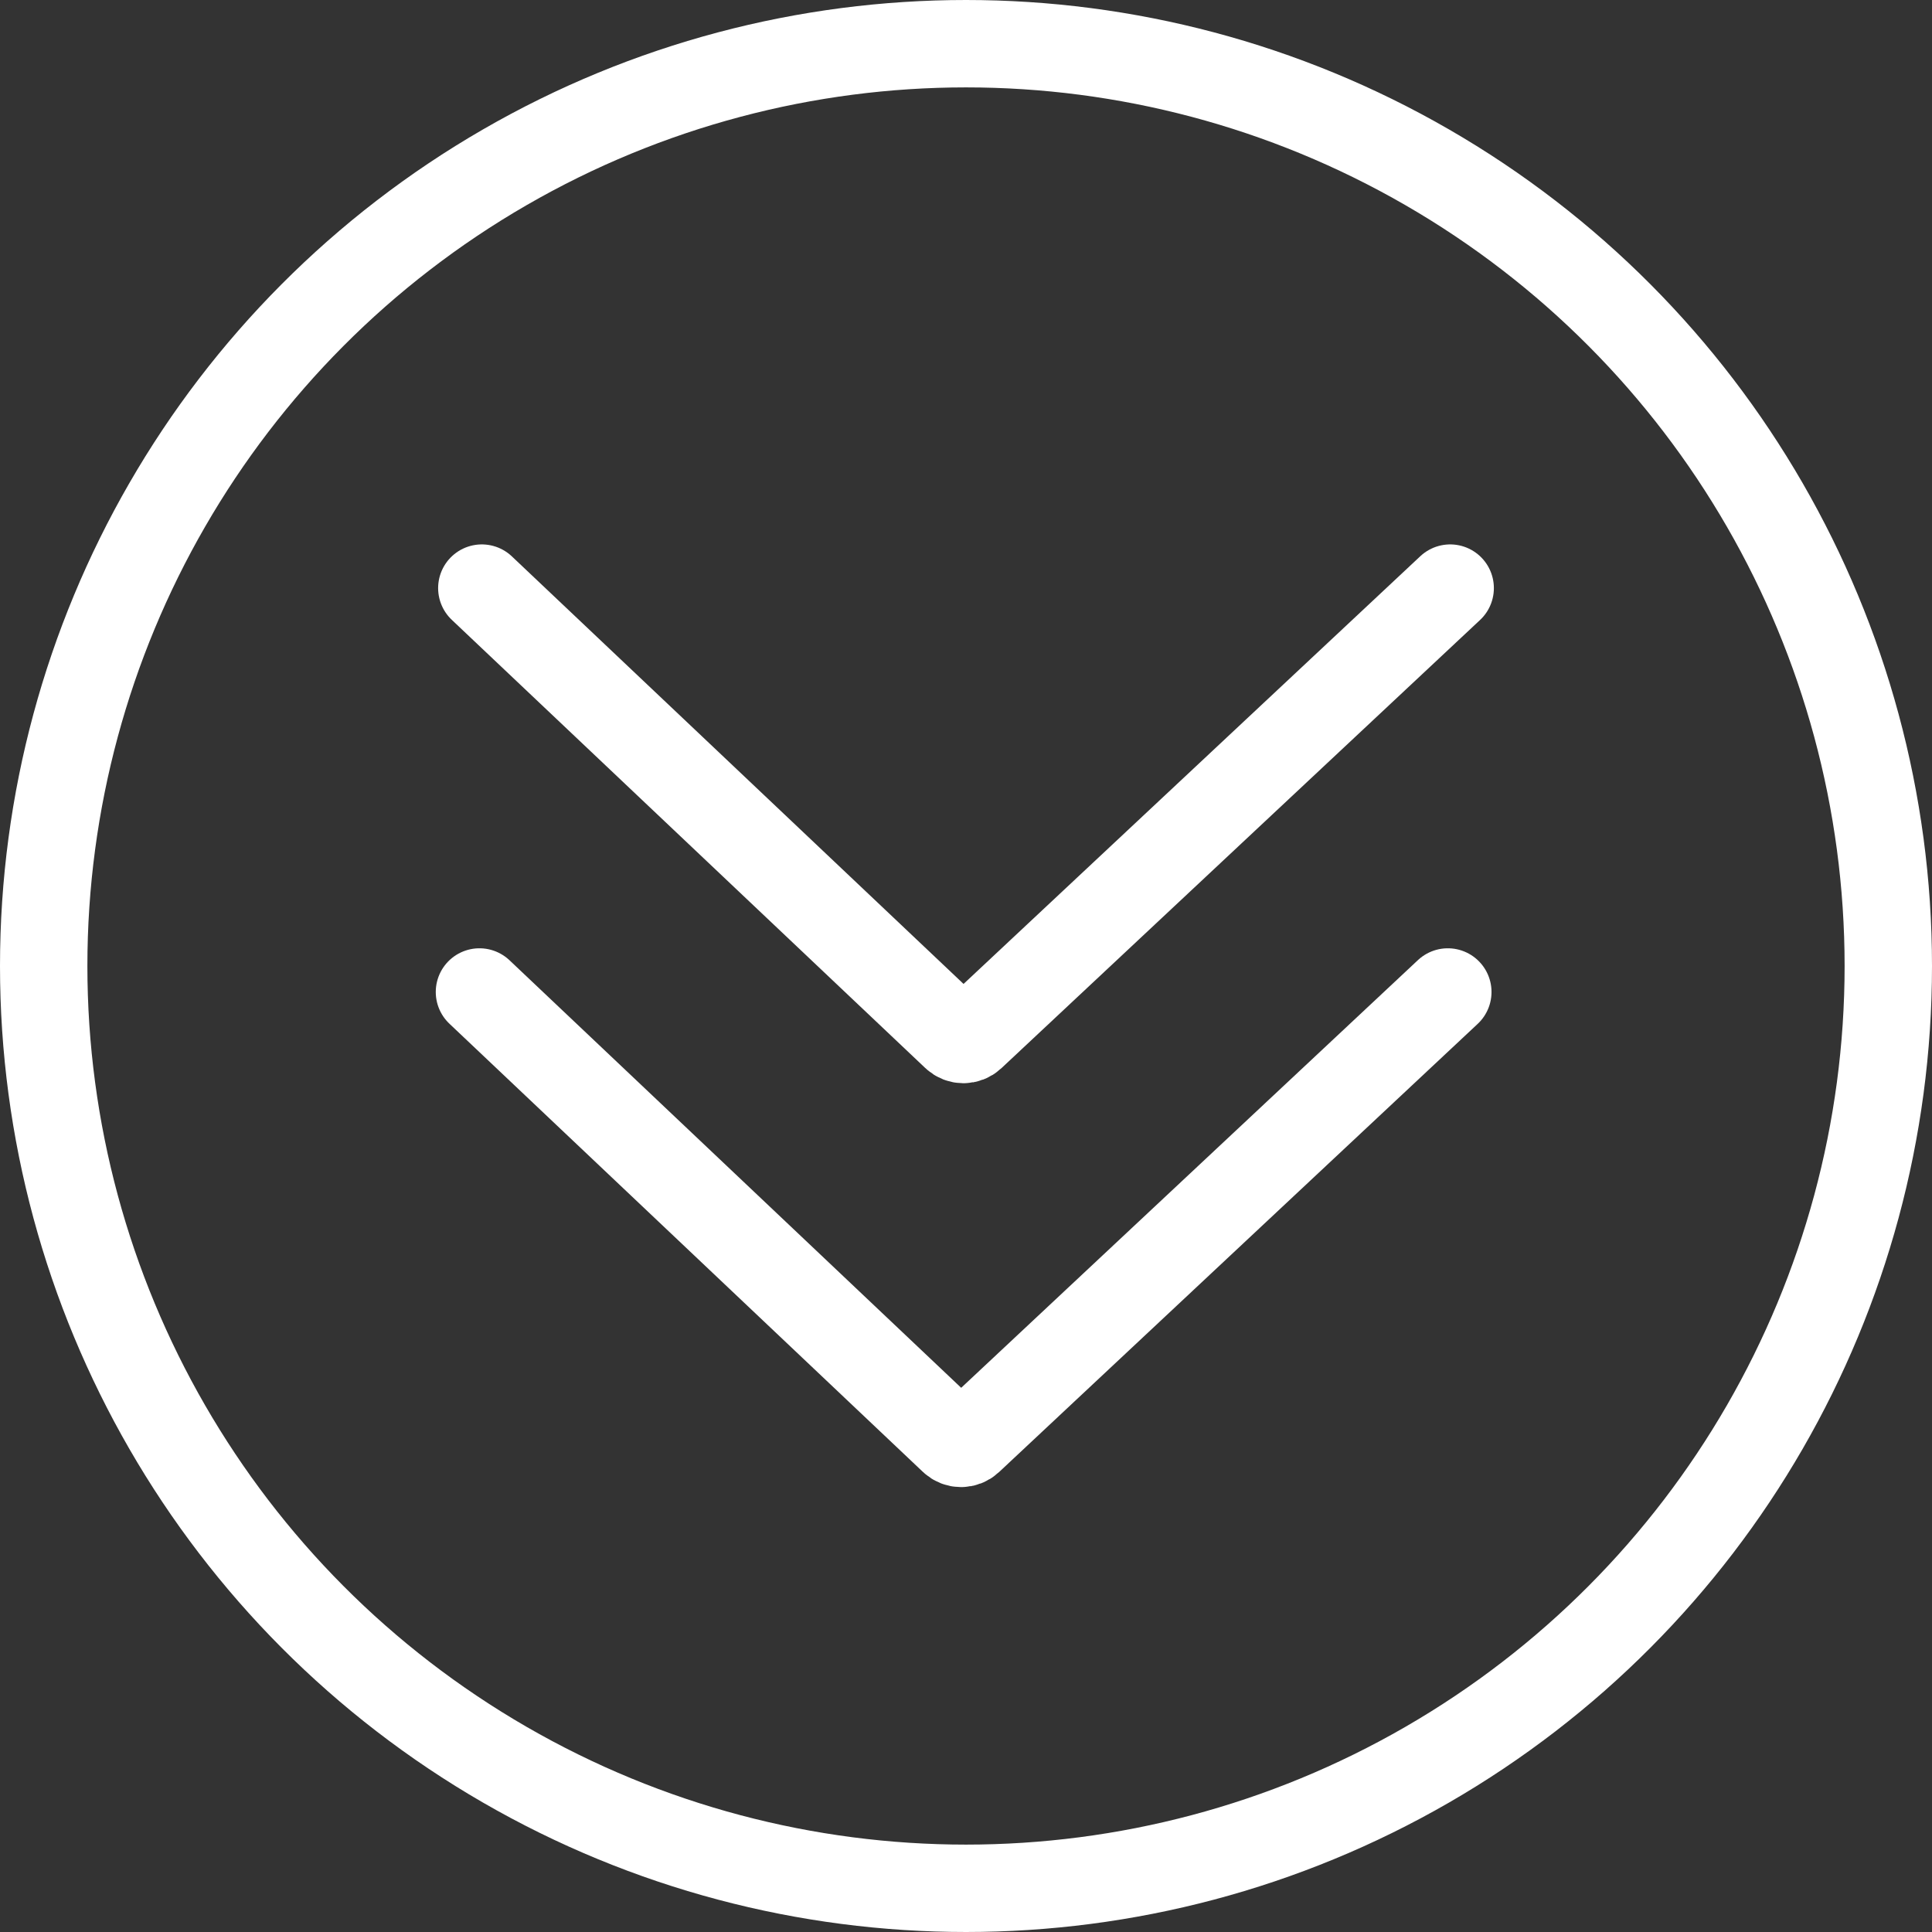
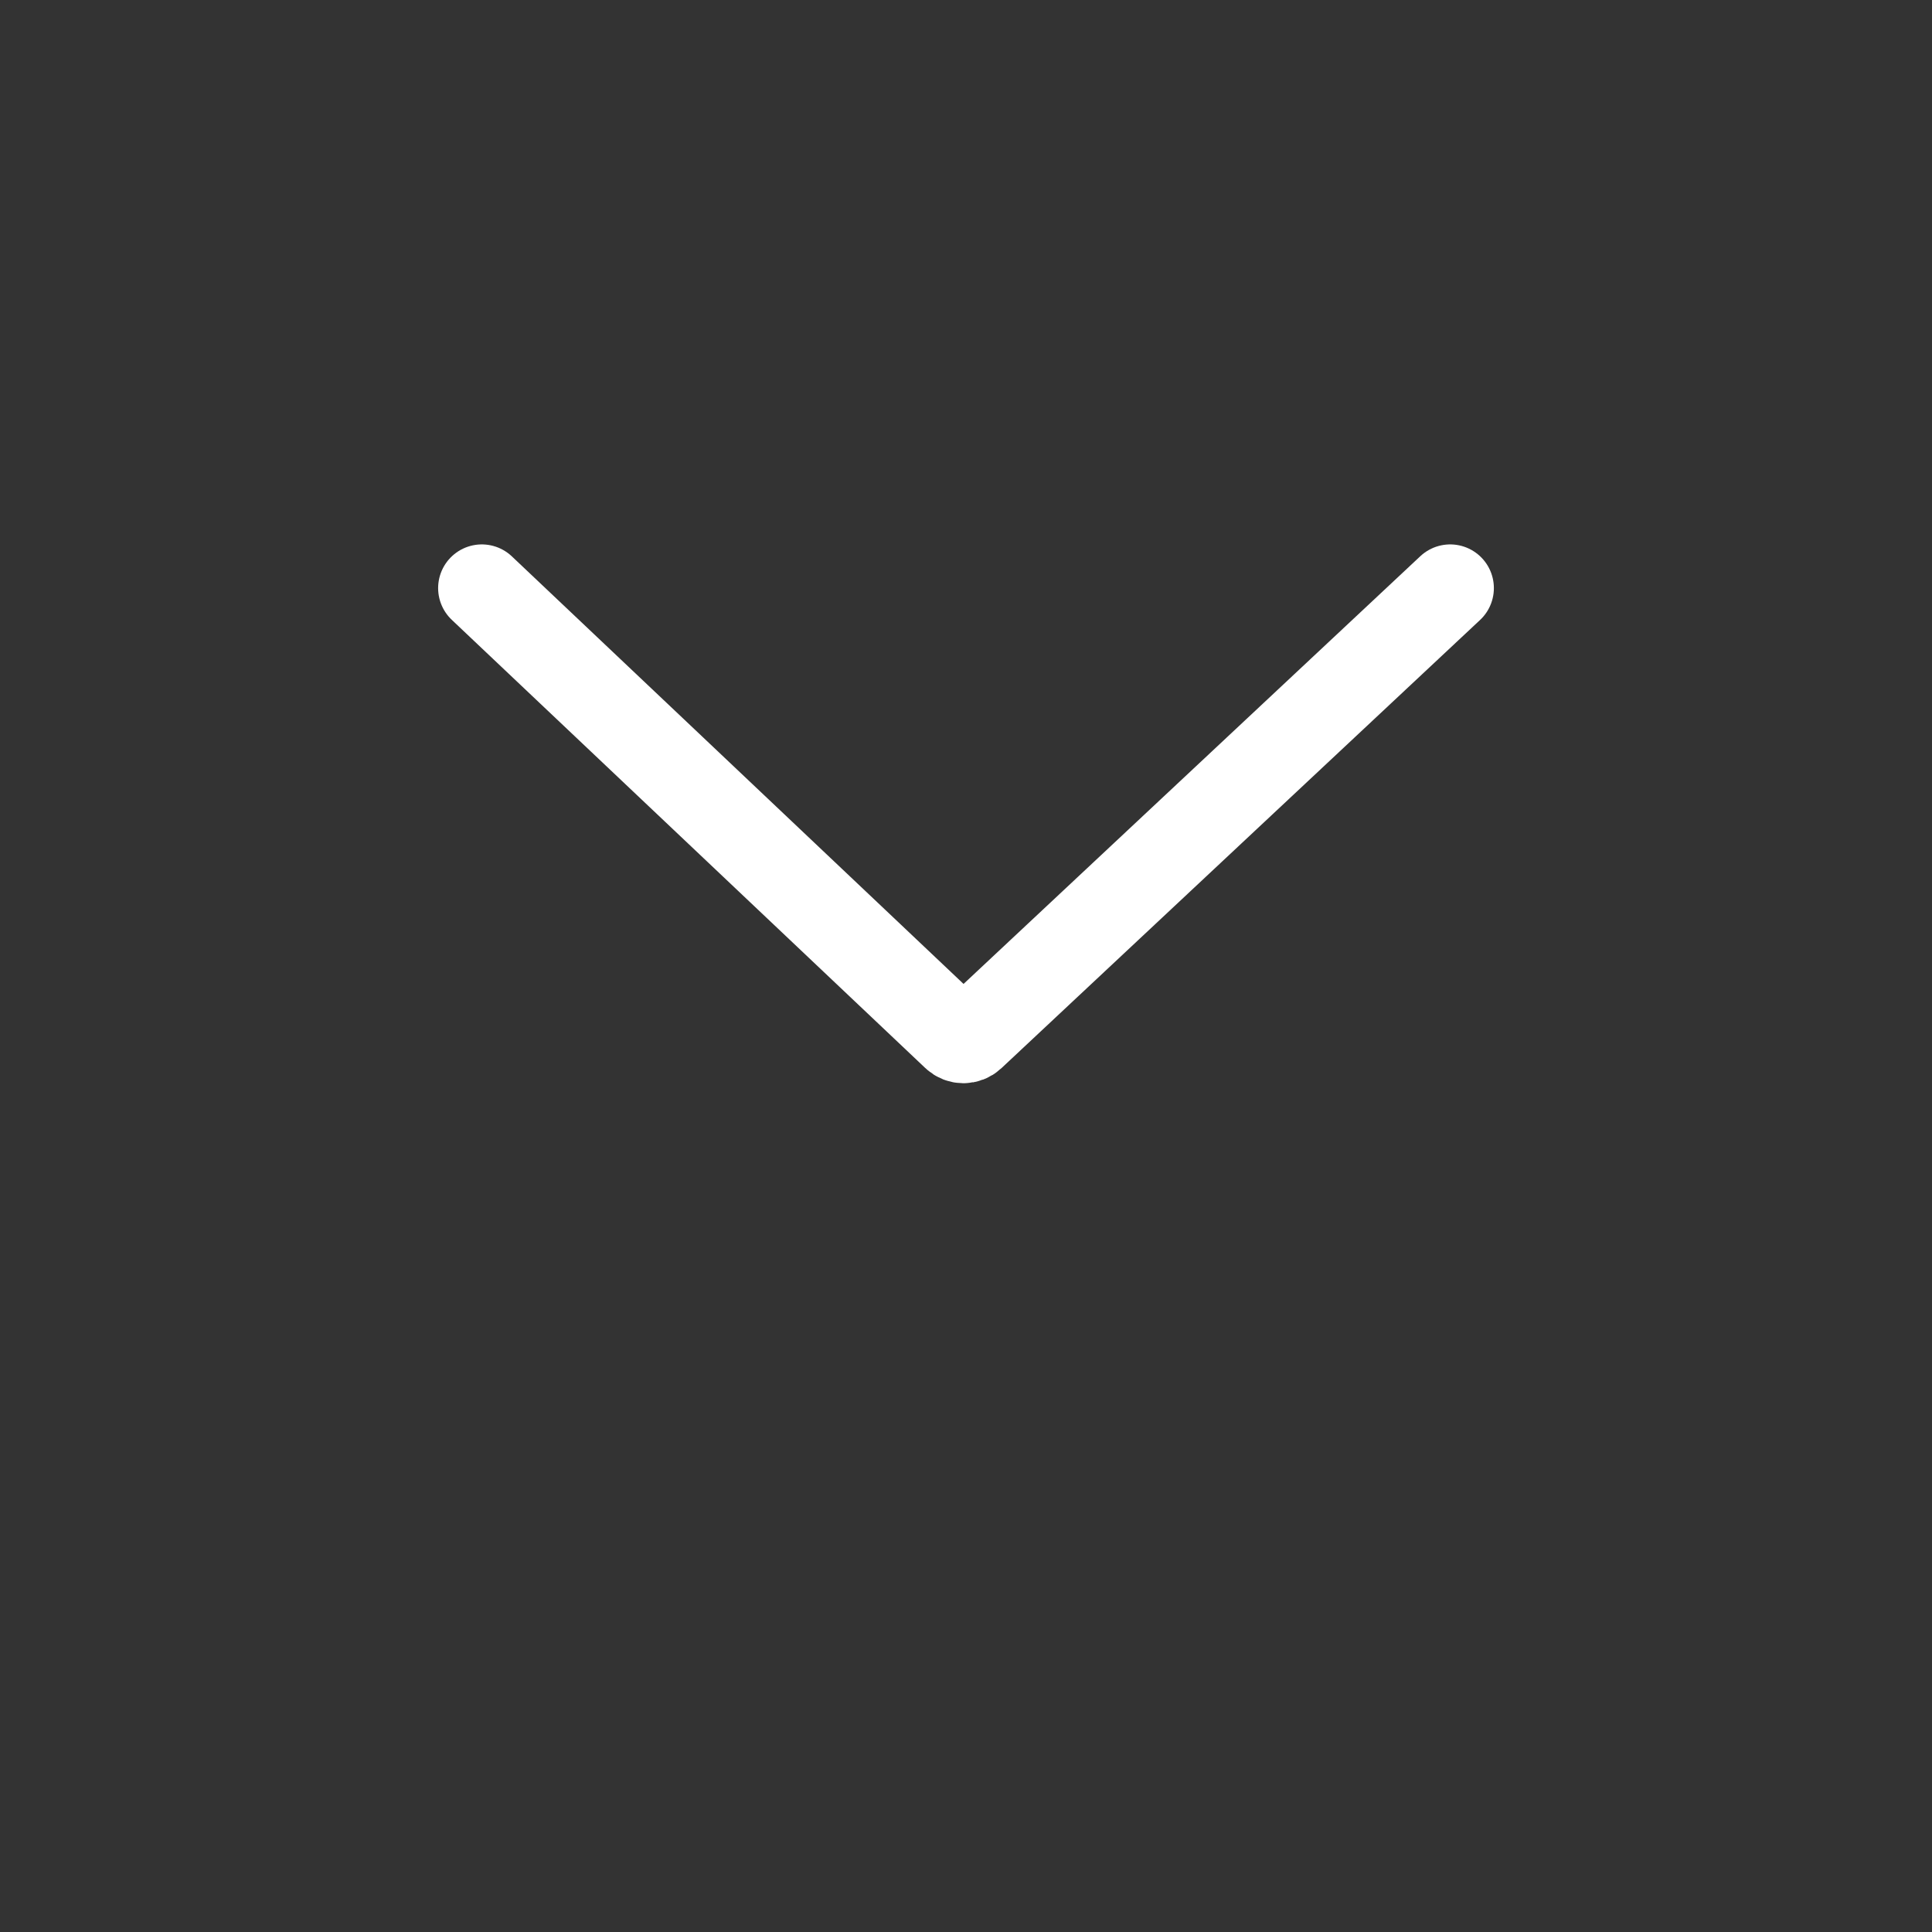
<svg xmlns="http://www.w3.org/2000/svg" width="818" height="818" viewBox="0 0 818 818" fill="none">
  <rect x="0" y="0" width="818" height="818" fill="#333333" stroke="none" />
-   <circle cx="409" cy="409" r="390.5" stroke="white" stroke-width="37" />
-   <path d="M203 420L403.476 609.764C405.397 611.582 408.401 611.59 410.331 609.782L613 420" stroke="white" stroke-width="37" stroke-linecap="round" />
  <path d="M204 249L404.476 438.764C406.397 440.582 409.401 440.59 411.331 438.782L614 249" stroke="white" stroke-width="37" stroke-linecap="round" />
</svg>